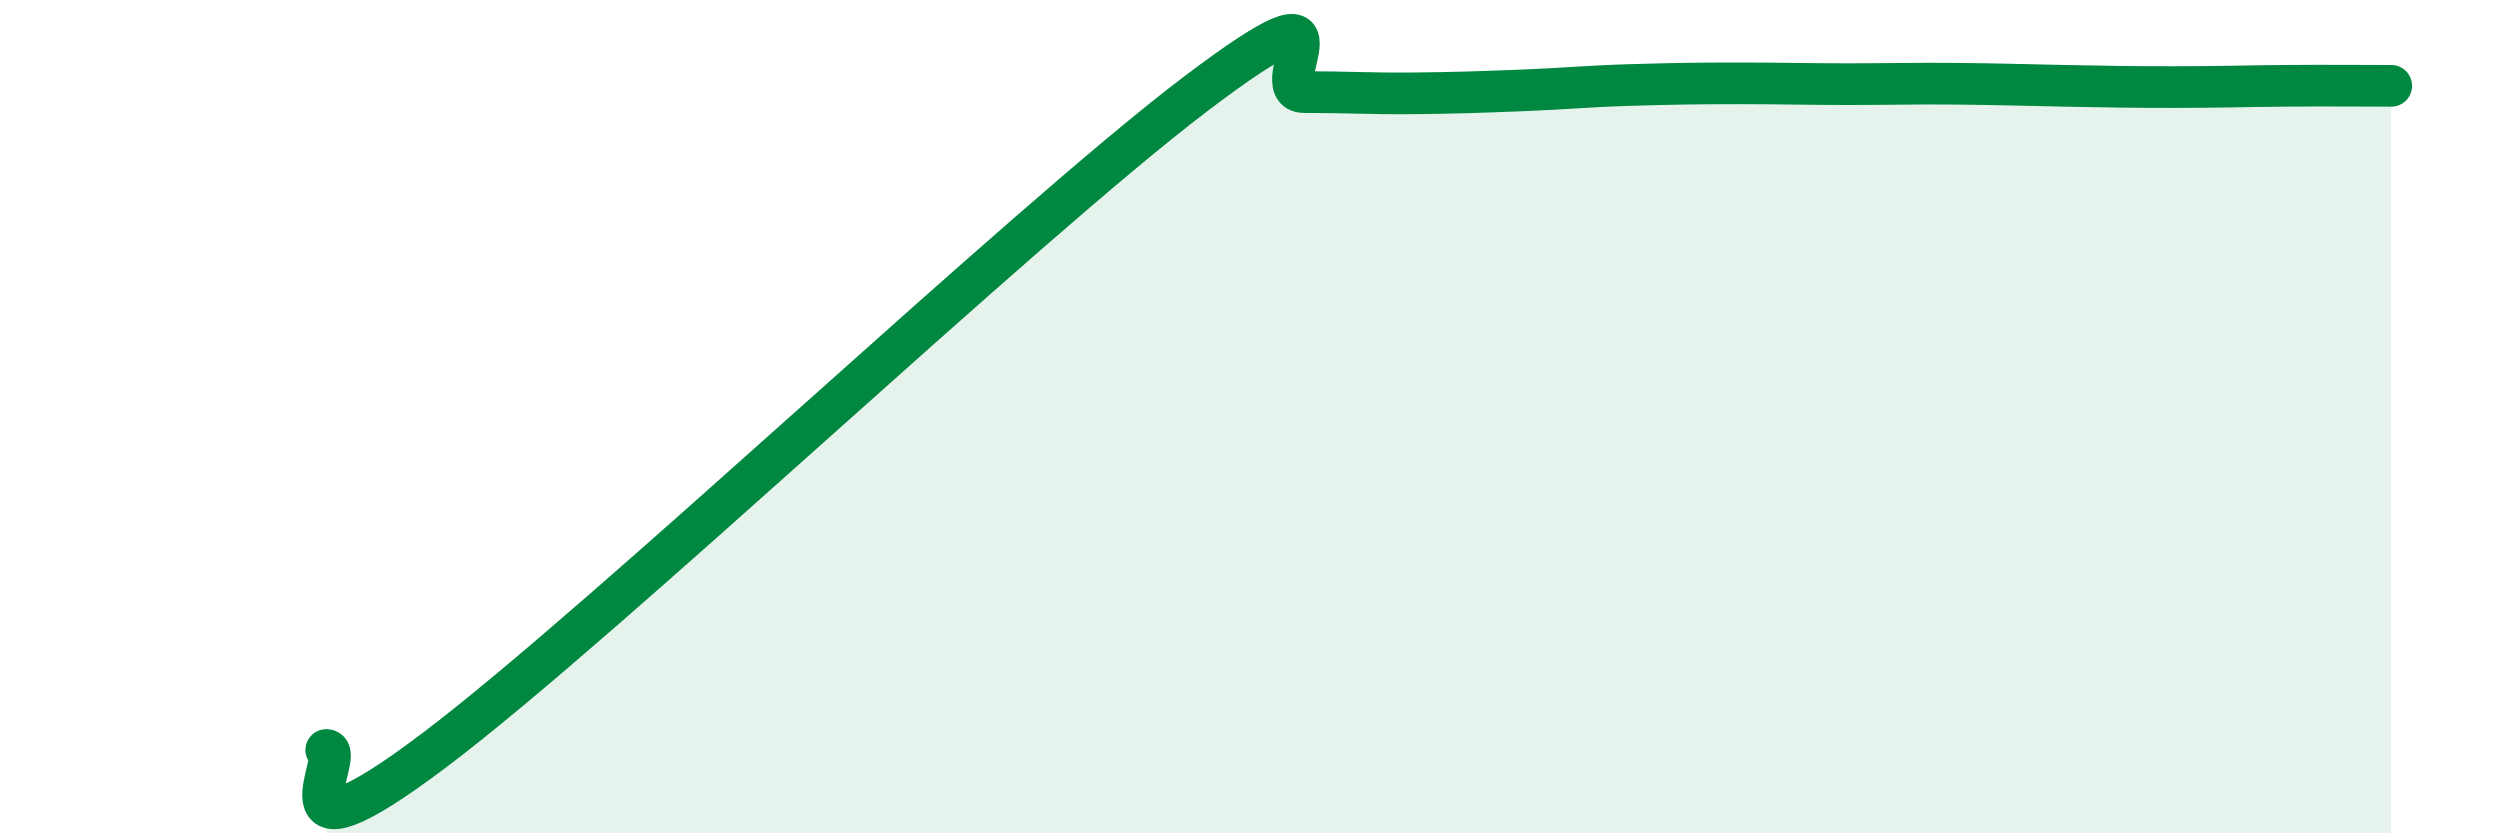
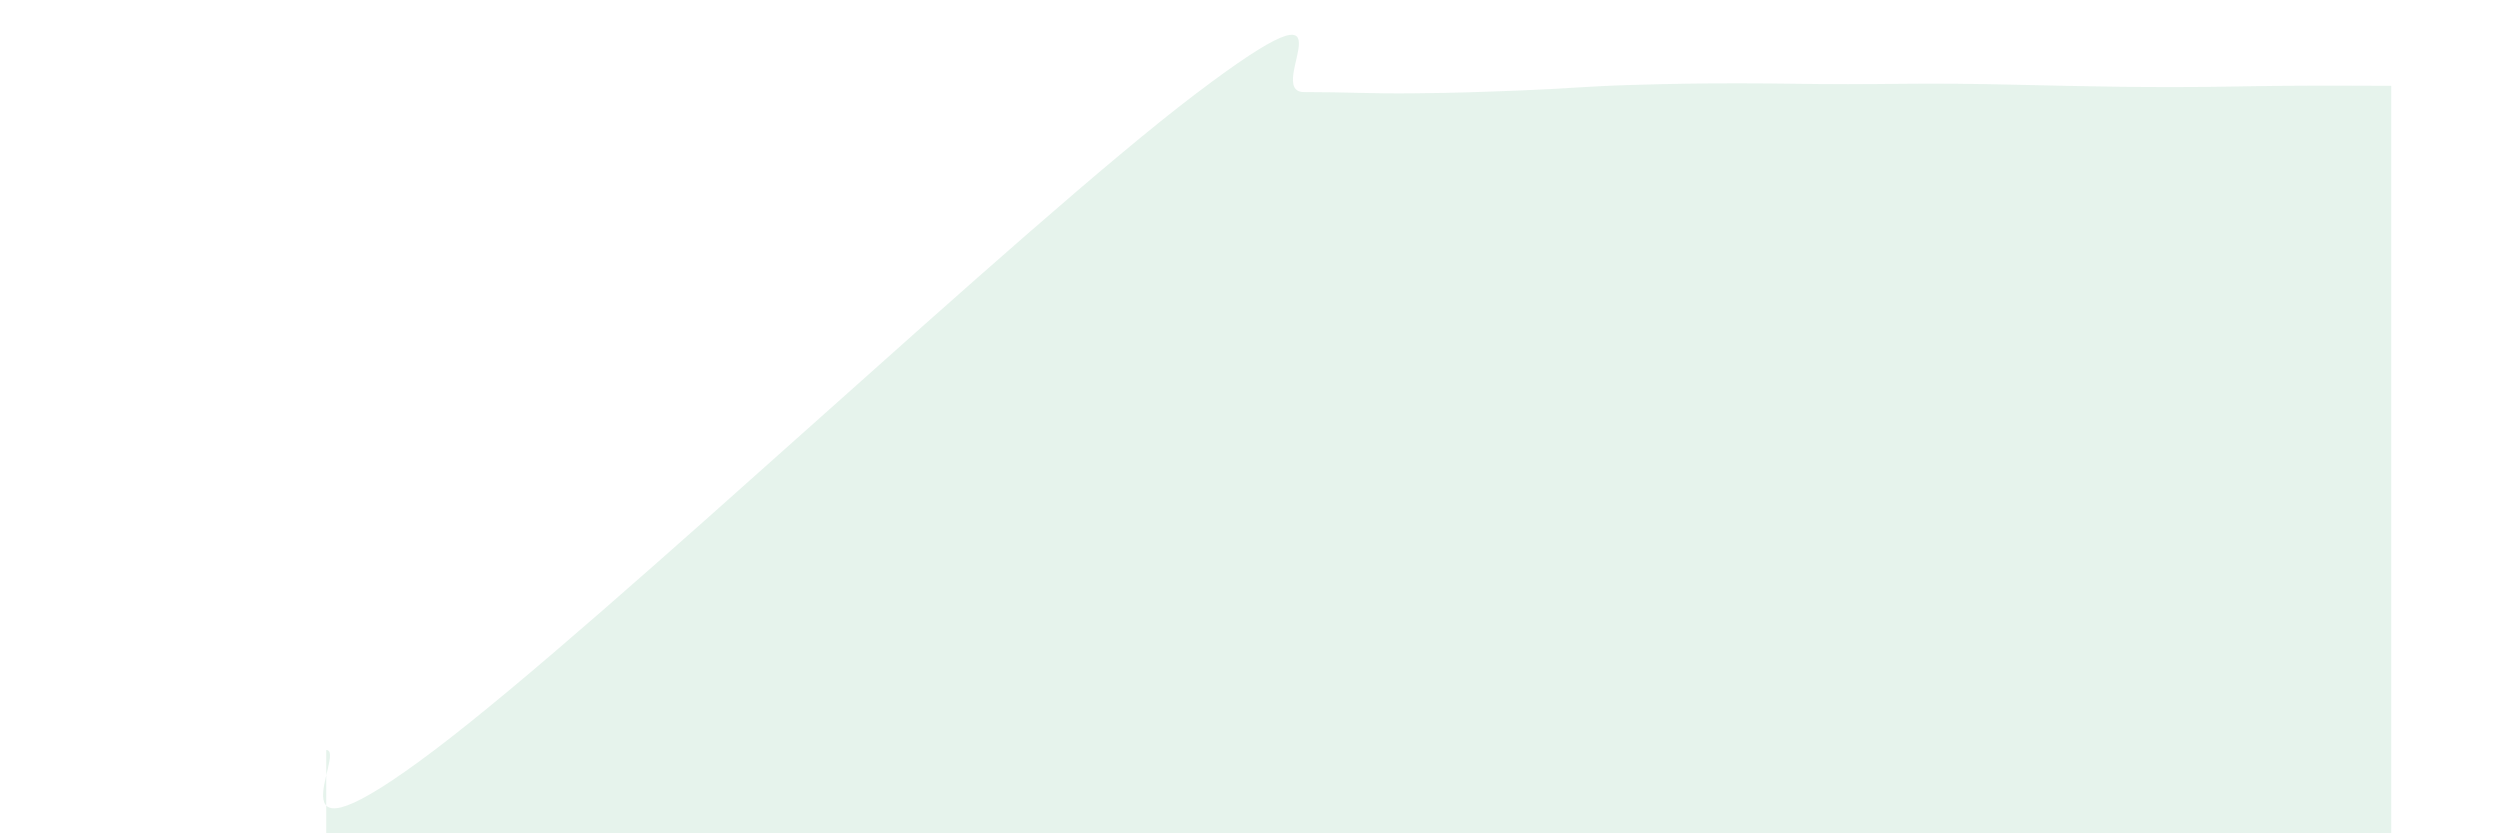
<svg xmlns="http://www.w3.org/2000/svg" width="60" height="20" viewBox="0 0 60 20">
  <path d="M 7.83,18 C 8.35,18 6.26,21.15 10.43,18 C 14.6,14.85 24.53,5.41 28.7,2.25 C 32.87,-0.91 30.26,2.21 31.3,2.21 C 32.34,2.21 32.87,2.25 33.91,2.24 C 34.95,2.23 35.48,2.21 36.52,2.17 C 37.56,2.13 38.09,2.07 39.13,2.04 C 40.17,2.01 40.7,2 41.74,2 C 42.78,2 43.31,2.02 44.35,2.02 C 45.39,2.02 45.92,2 46.96,2.01 C 48,2.02 48.53,2.04 49.57,2.06 C 50.61,2.08 51.13,2.09 52.17,2.09 C 53.21,2.09 53.74,2.07 54.78,2.06 C 55.82,2.05 56.87,2.06 57.39,2.06L57.39 20L7.83 20Z" fill="#008740" opacity="0.1" stroke-linecap="round" stroke-linejoin="round" />
-   <path d="M 7.83,18 C 8.35,18 6.26,21.15 10.43,18 C 14.6,14.85 24.53,5.41 28.7,2.25 C 32.87,-0.91 30.26,2.21 31.3,2.21 C 32.34,2.21 32.87,2.25 33.91,2.24 C 34.95,2.23 35.48,2.21 36.52,2.17 C 37.56,2.13 38.09,2.07 39.13,2.04 C 40.17,2.01 40.7,2 41.74,2 C 42.78,2 43.31,2.02 44.35,2.02 C 45.39,2.02 45.92,2 46.96,2.01 C 48,2.02 48.53,2.04 49.57,2.06 C 50.61,2.08 51.13,2.09 52.17,2.09 C 53.21,2.09 53.74,2.07 54.78,2.06 C 55.82,2.05 56.87,2.06 57.39,2.06" stroke="#008740" stroke-width="1" fill="none" stroke-linecap="round" stroke-linejoin="round" />
</svg>